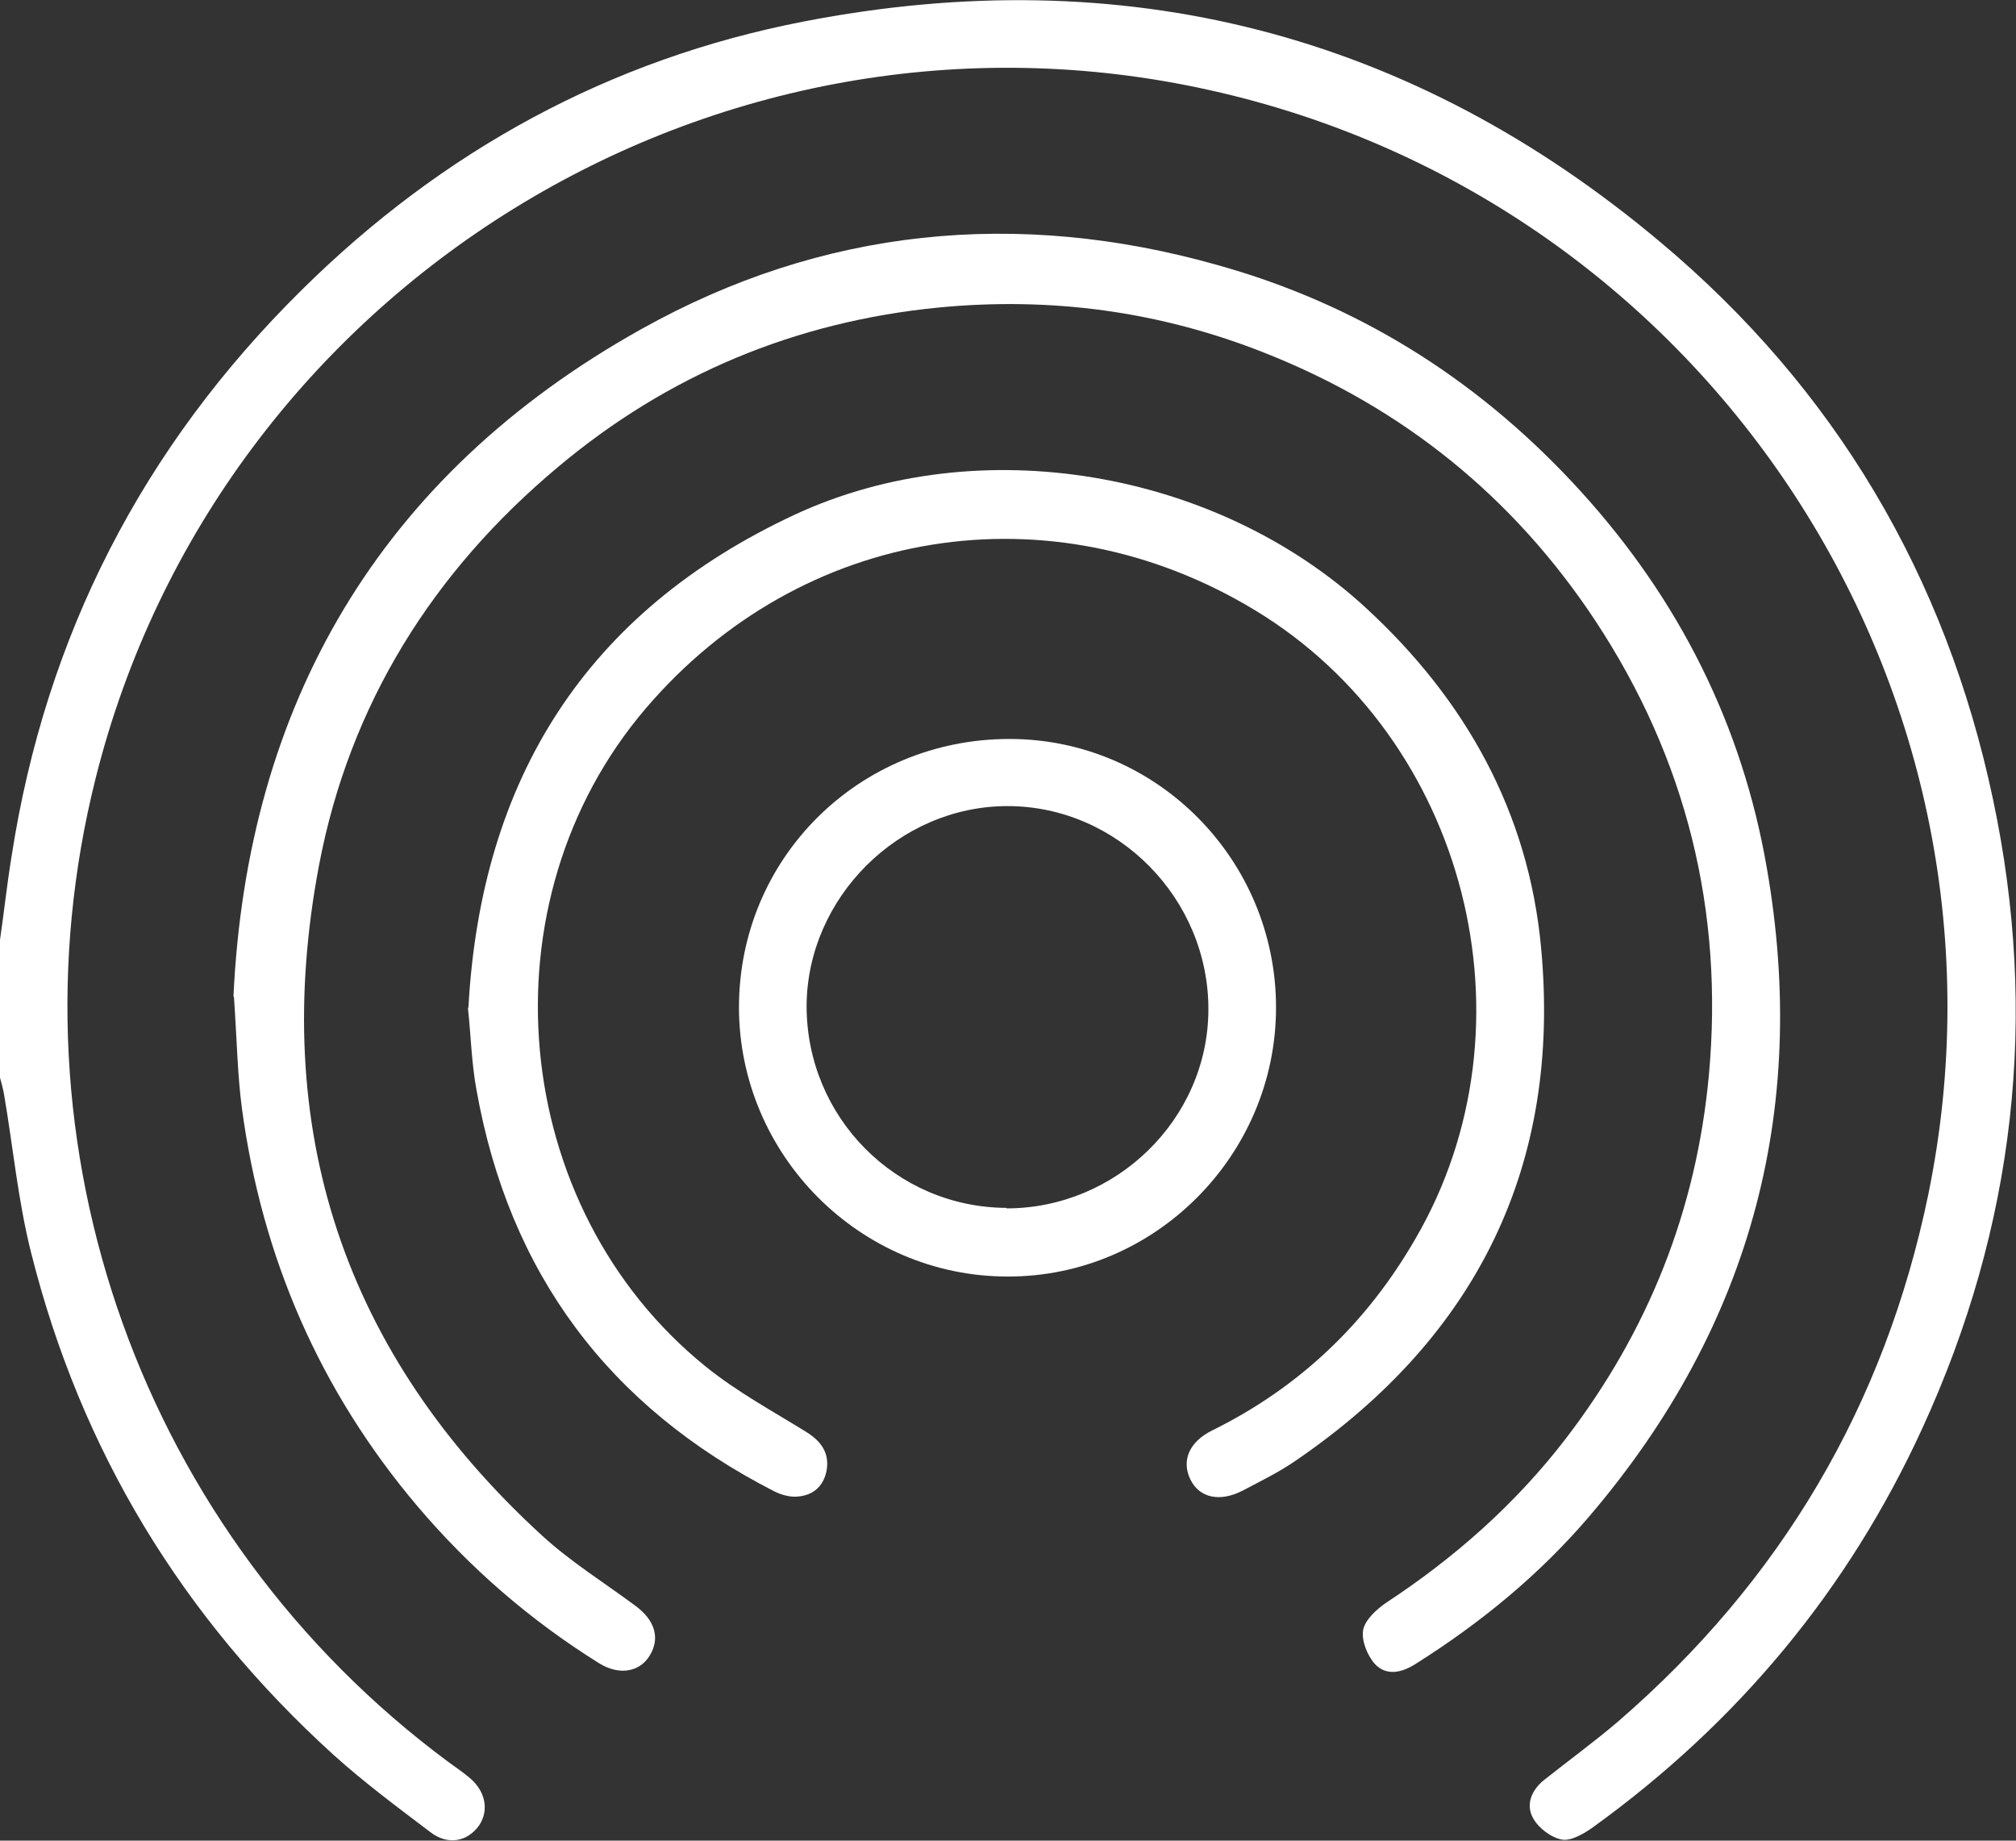
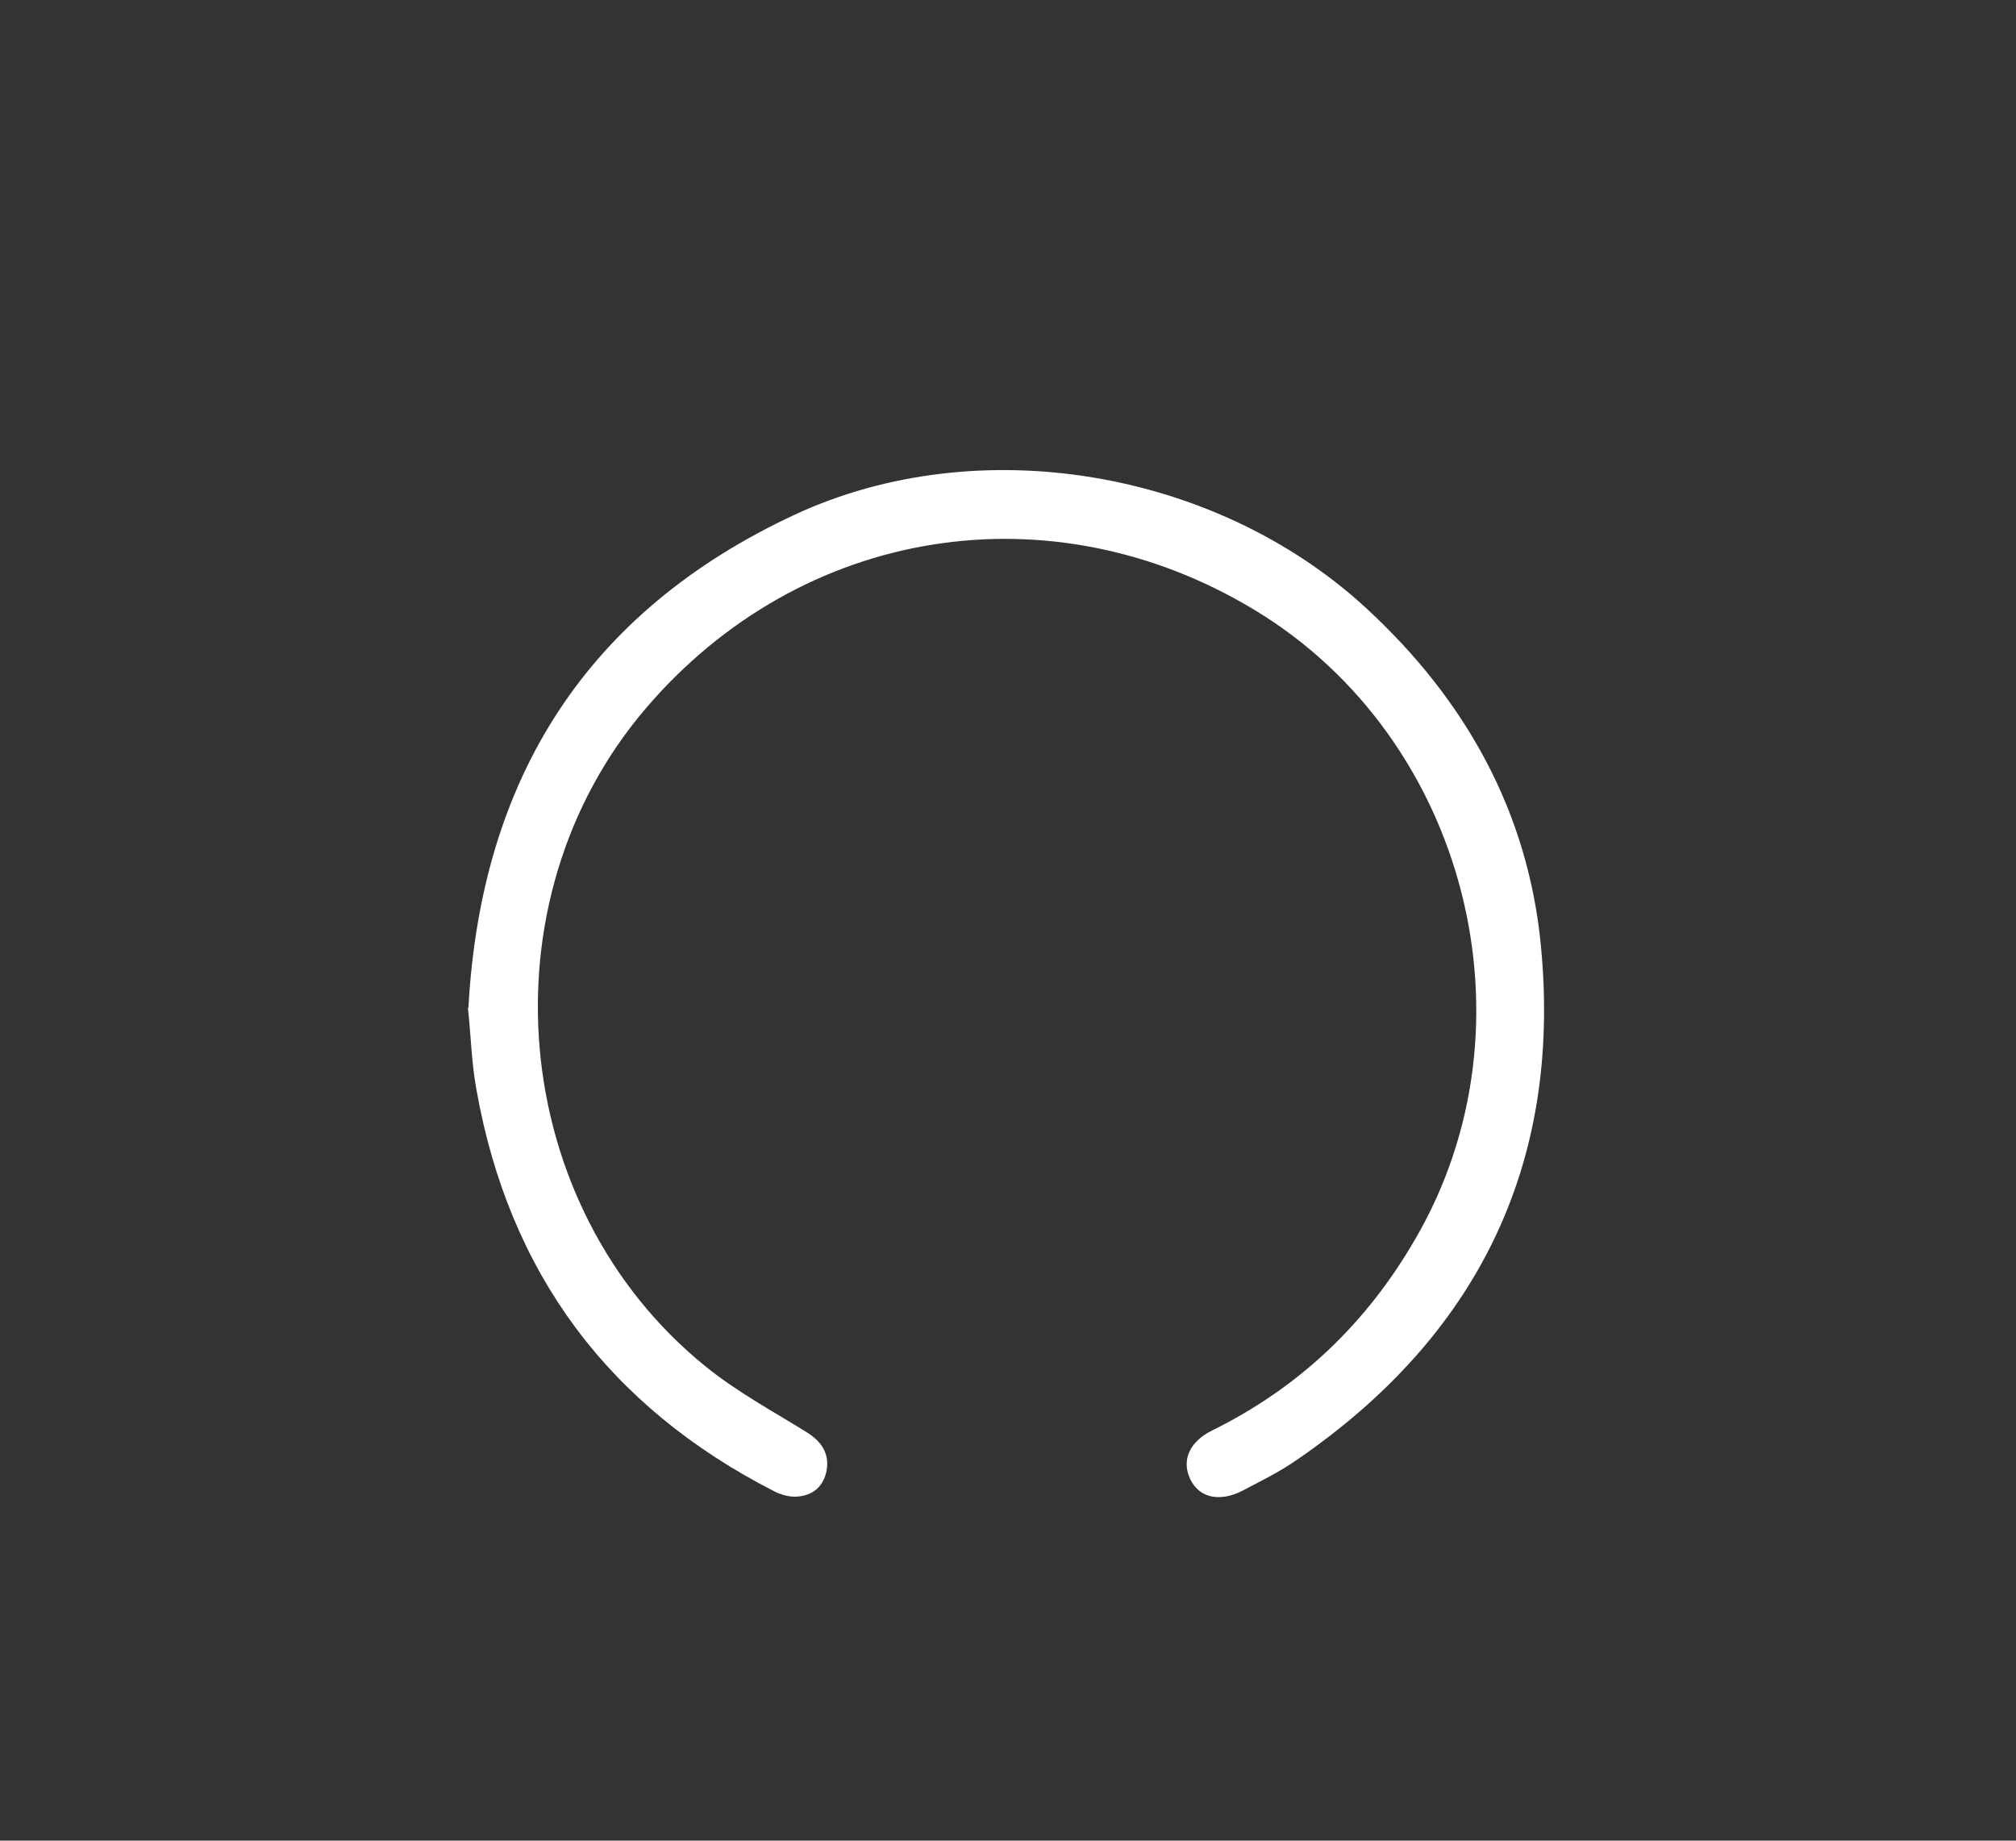
<svg xmlns="http://www.w3.org/2000/svg" id="Layer_2" data-name="Layer 2" viewBox="0 0 40.24 36.74">
  <rect x="0" y="0" width="40.24" height="36.74" fill="#333333" stroke="none" />
  <defs>
    <style>
      .cls-1 {
        fill: #fff;
      }
    </style>
  </defs>
  <g id="Layer_19" data-name="Layer 19">
    <g>
-       <path class="cls-1" d="M0,18.76c.08-.55,.14-1.11,.23-1.66C.91,12.69,2.85,8.92,6.02,5.79,8.83,3.01,12.17,1.18,16.04,.43c6.38-1.24,12.13,.22,17.11,4.41,3.48,2.92,5.69,6.66,6.63,11.11,.92,4.33,.44,8.53-1.41,12.56-1.48,3.23-3.69,5.88-6.57,7.96-.18,.13-.44,.28-.62,.25-.22-.04-.47-.23-.58-.43-.15-.27-.03-.56,.22-.76,.49-.39,1-.76,1.48-1.17,3.25-2.81,5.32-6.31,6.19-10.52,2.05-9.99-4.35-19.82-14.34-22.04C14.29-.4,4.37,5.73,1.91,15.53c-1.85,7.36,.94,15.12,7.04,19.64,.15,.11,.3,.21,.44,.33,.31,.27,.37,.65,.17,.94-.23,.32-.62,.4-.97,.13-.66-.5-1.32-.99-1.93-1.54-3.02-2.74-5.05-6.08-6.04-10.03-.26-1.03-.36-2.11-.54-3.16-.02-.11-.05-.22-.08-.33,0-.92,0-1.83,0-2.75Z" />
-       <path class="cls-1" d="M4.66,19.89c.27-5.79,2.89-10.39,8.14-13.32,3.61-2.02,7.5-2.41,11.5-1.28,2.76,.77,5.11,2.23,7.07,4.32,1.99,2.12,3.31,4.61,3.85,7.46,.93,4.93-.22,9.36-3.5,13.2-.99,1.16-2.16,2.12-3.46,2.94-.28,.18-.59,.25-.82,0-.15-.17-.27-.47-.23-.68,.04-.2,.27-.41,.46-.54,1.37-.9,2.58-1.97,3.58-3.27,1.65-2.15,2.61-4.56,2.86-7.26,.3-3.28-.45-6.31-2.26-9.06-1.63-2.47-3.84-4.26-6.59-5.35-2.11-.84-4.29-1.13-6.54-.91-2.84,.28-5.39,1.34-7.58,3.18-2.5,2.09-4.16,4.74-4.77,7.94-1,5.27,.49,9.77,4.46,13.4,.57,.52,1.23,.93,1.85,1.39,.37,.27,.49,.61,.32,.94-.19,.38-.62,.47-1.04,.21-1.38-.86-2.59-1.91-3.64-3.15-1.94-2.3-3.09-4.95-3.49-7.92-.09-.67-.1-1.36-.16-2.23Z" />
      <path class="cls-1" d="M9.35,20.11c.25-4.56,2.35-7.9,6.52-9.84,3.67-1.7,8.4-.89,11.39,1.86,2,1.84,3.25,4.09,3.5,6.78,.41,4.35-1.28,7.77-4.89,10.24-.33,.23-.7,.41-1.06,.6-.46,.24-.87,.15-1.05-.22-.18-.37-.03-.75,.44-.98,1.74-.86,3.08-2.14,4.05-3.82,2.49-4.27,1.03-9.99-3.2-12.55-4.08-2.47-9.06-1.67-12.16,1.96-3.29,3.85-2.75,9.95,1.2,13.14,.62,.5,1.32,.88,2,1.3,.29,.18,.47,.41,.41,.77-.06,.31-.26,.49-.56,.52-.16,.02-.34-.03-.48-.1-3.31-1.69-5.3-4.36-5.95-8.02-.1-.54-.11-1.09-.17-1.63Z" />
-       <path class="cls-1" d="M14.75,20.11c0-2.99,2.4-5.36,5.4-5.36,2.94,0,5.32,2.41,5.32,5.36,0,2.95-2.42,5.38-5.36,5.37-2.95,0-5.36-2.43-5.36-5.38Zm5.34,4.01c2.19,0,4.02-1.78,4.03-3.96,.01-2.22-1.81-4.07-4.01-4.07-2.17,0-4,1.83-4.01,3.99,0,2.22,1.78,4.02,3.99,4.03Z" />
    </g>
  </g>
</svg>